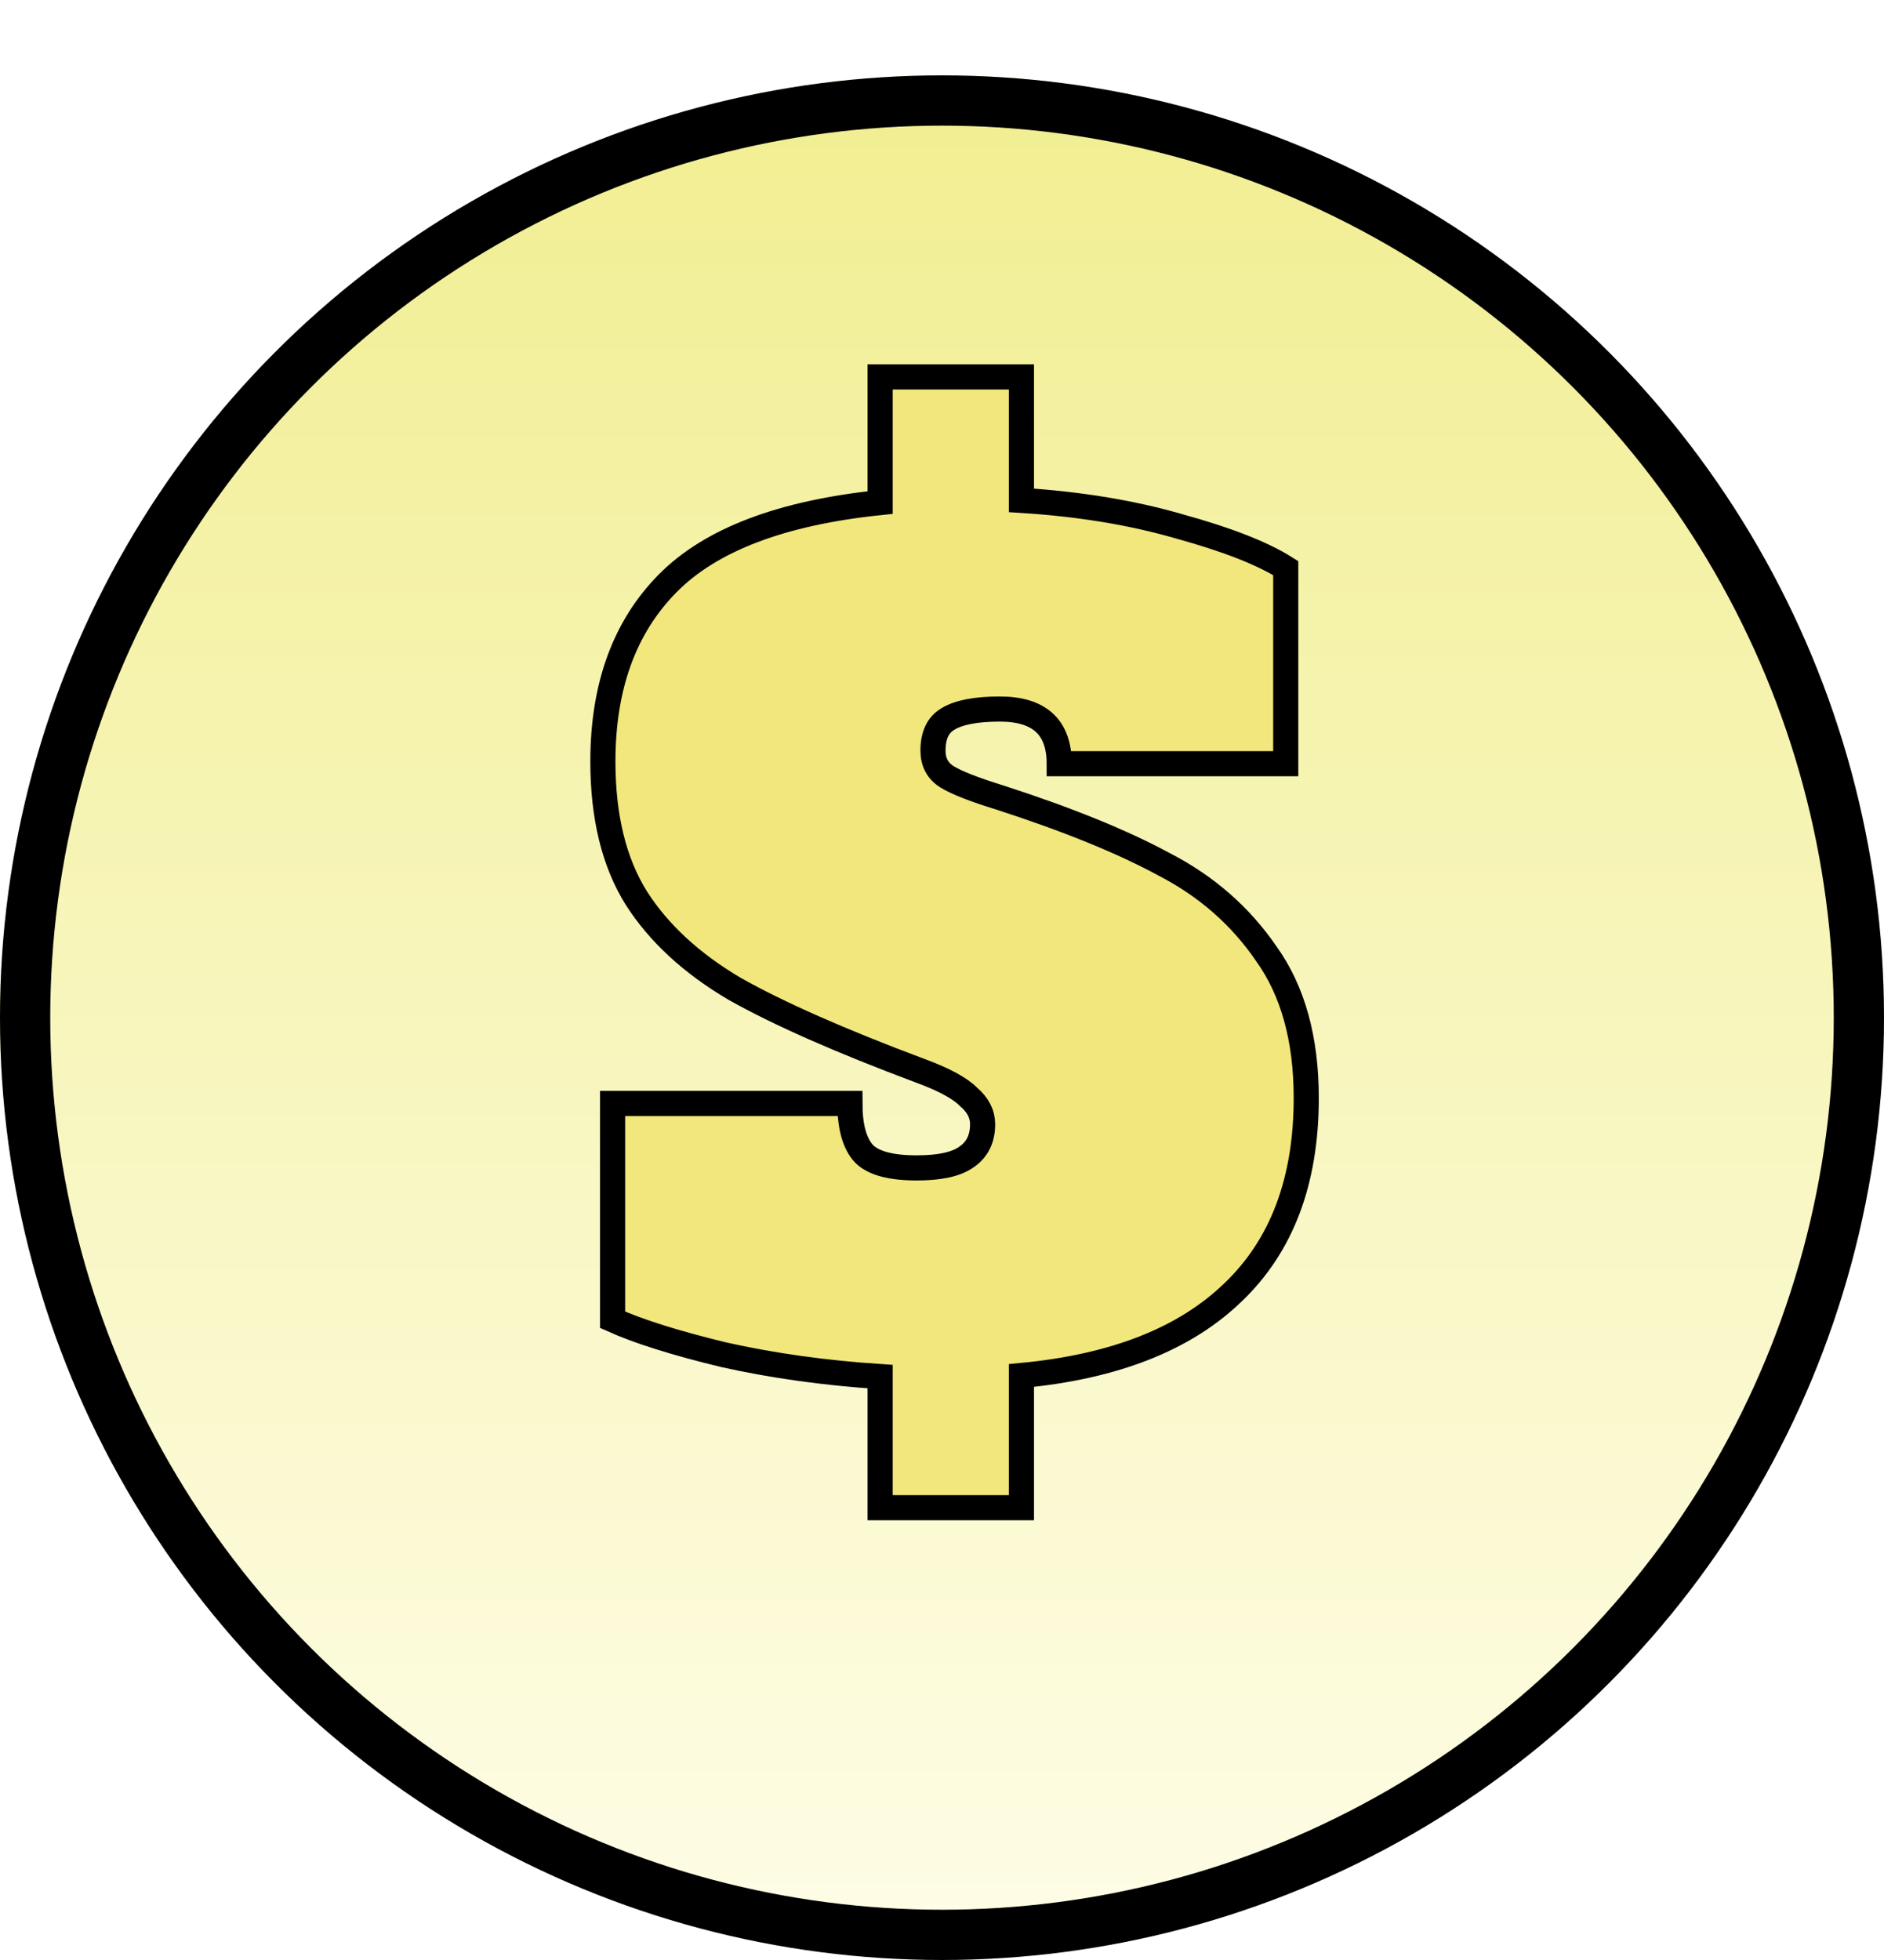
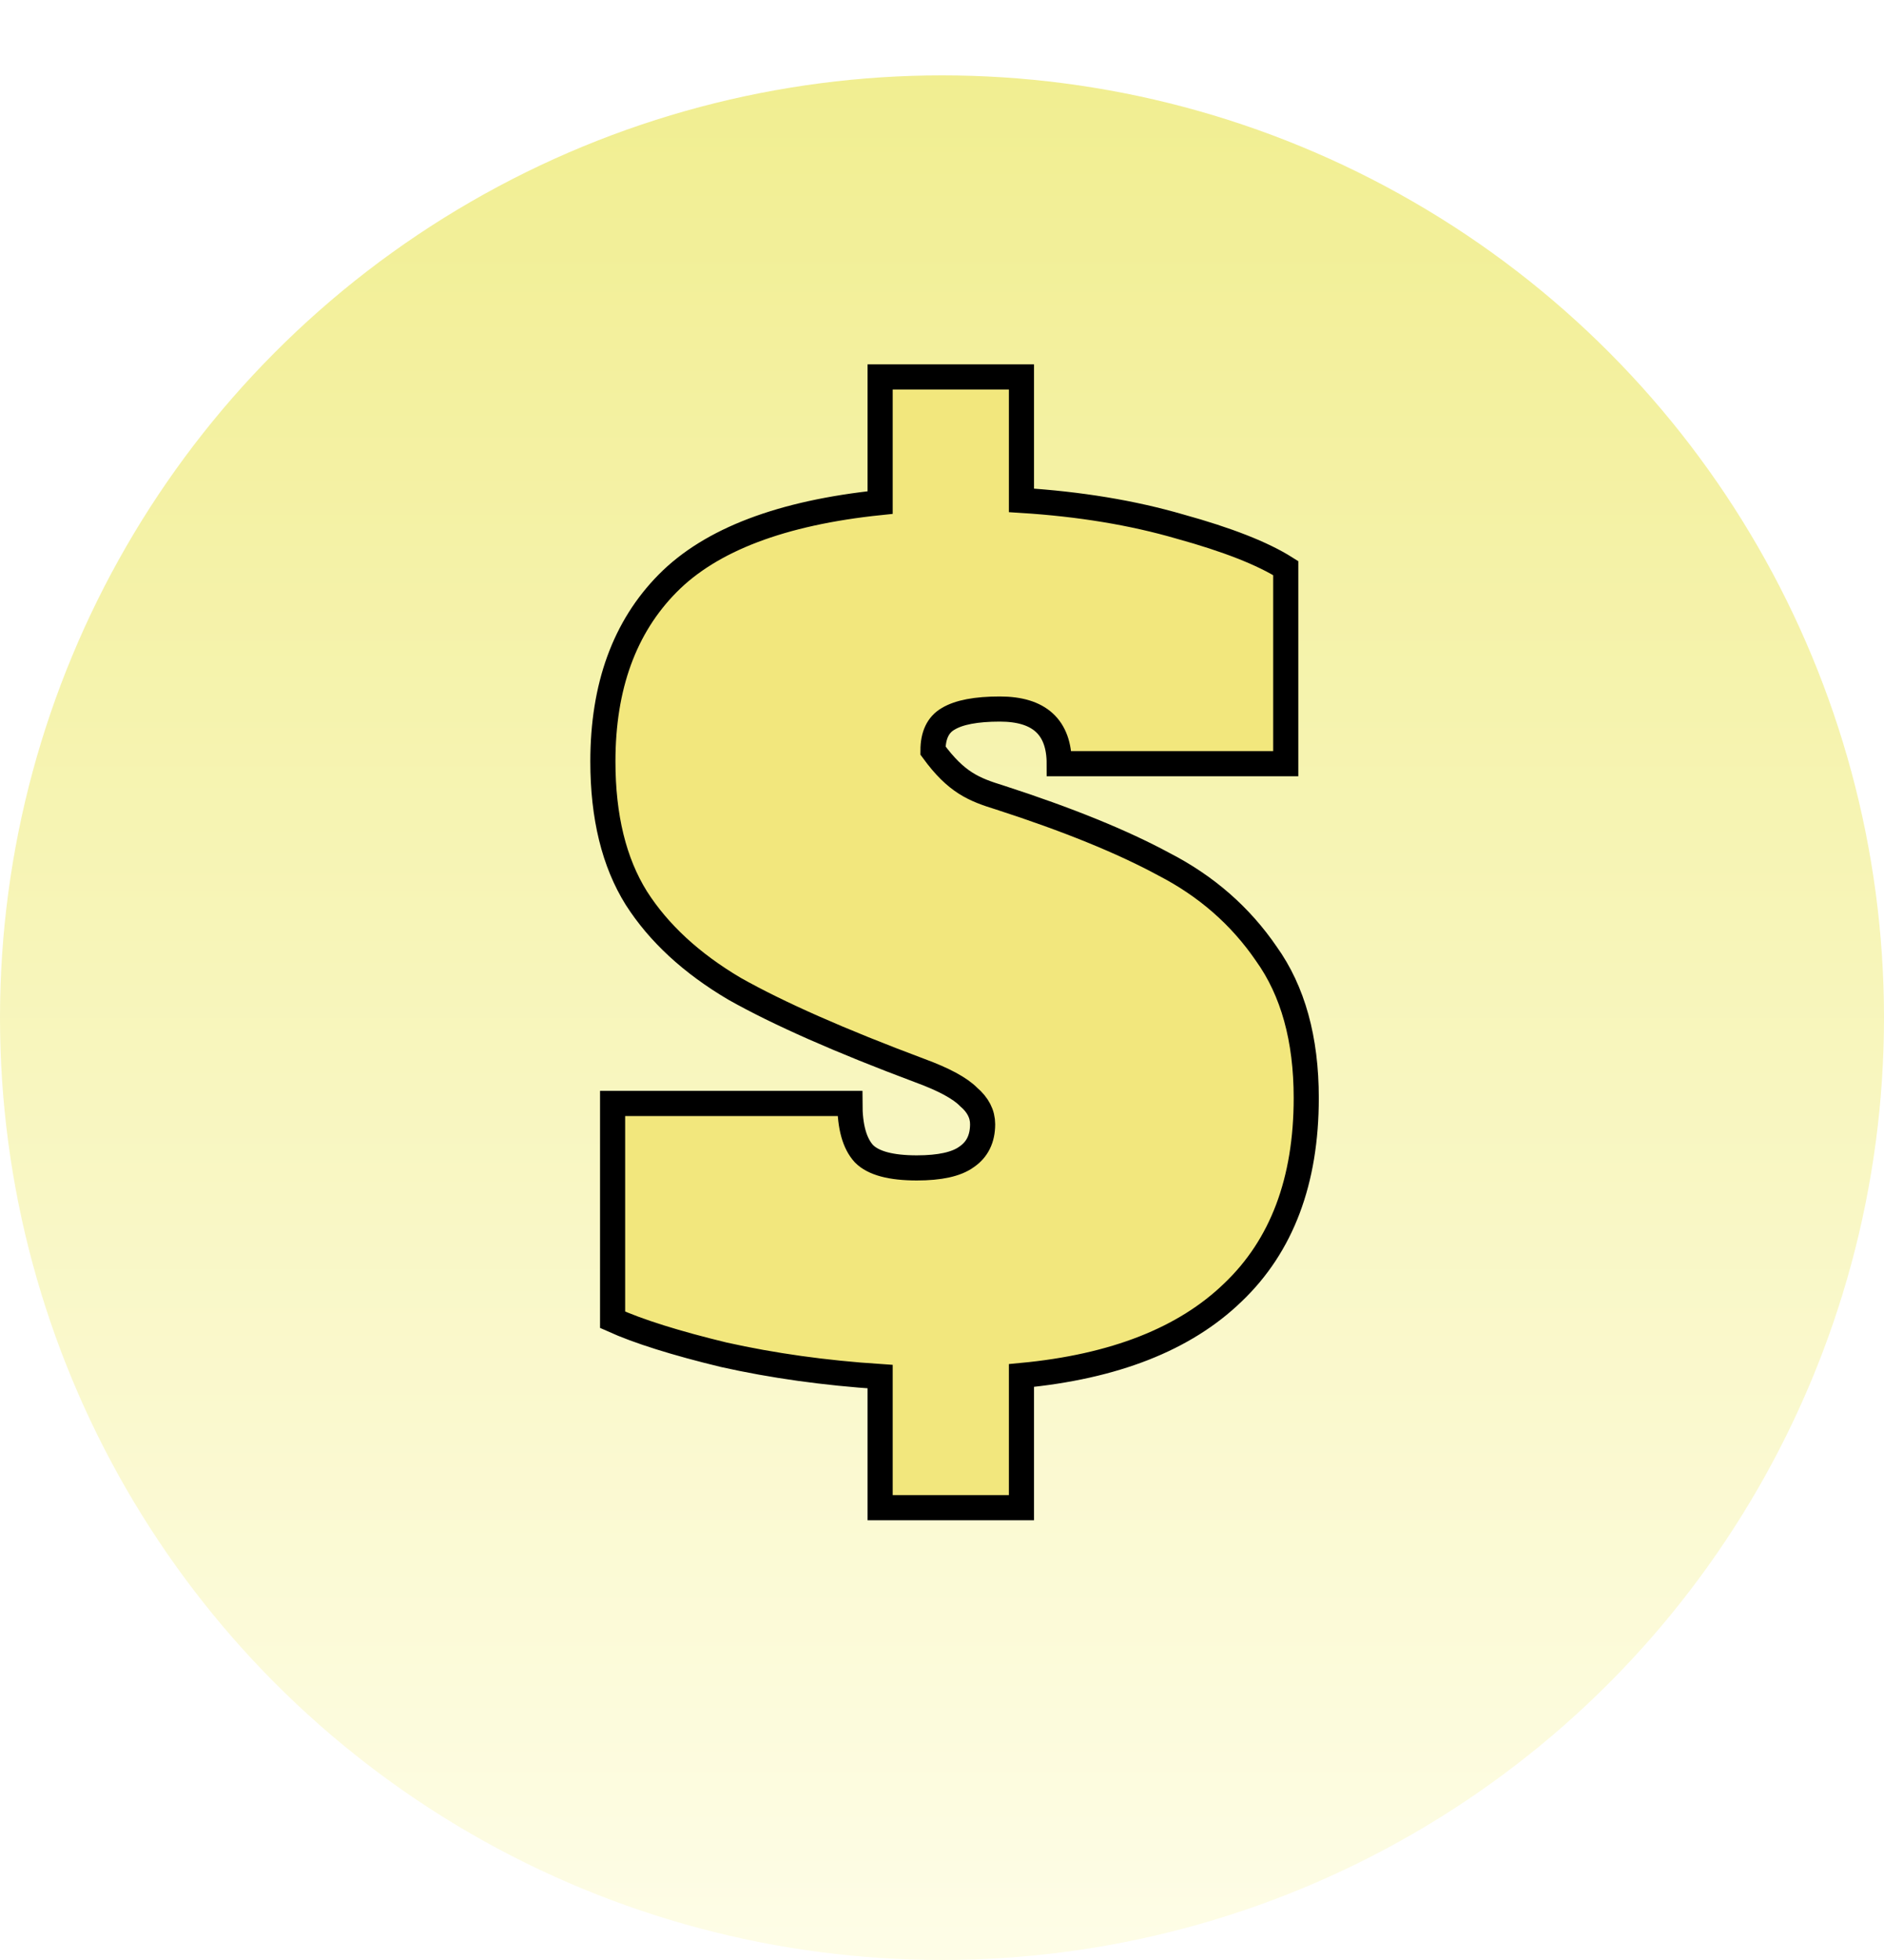
<svg xmlns="http://www.w3.org/2000/svg" width="75" height="78" viewBox="0 0 75 78" fill="none">
  <g filter="url(#filter0_d_13_874)">
    <circle cx="37.5" cy="37.5" r="37.5" fill="url(#paint0_linear_13_874)" />
-     <circle cx="37.5" cy="37.5" r="36.5" stroke="black" stroke-width="2" />
  </g>
-   <path d="M35.037 54.783C32.832 54.638 30.757 54.348 28.81 53.913C26.892 53.449 25.417 52.986 24.387 52.522V43.913H33.834C33.834 44.841 34.02 45.507 34.393 45.913C34.765 46.29 35.466 46.478 36.497 46.478C37.413 46.478 38.072 46.333 38.472 46.044C38.902 45.754 39.117 45.319 39.117 44.739C39.117 44.333 38.931 43.971 38.558 43.652C38.215 43.304 37.571 42.956 36.626 42.609C33.448 41.42 30.986 40.333 29.239 39.348C27.521 38.333 26.219 37.13 25.331 35.739C24.444 34.319 24 32.507 24 30.304C24 27.319 24.859 24.956 26.577 23.217C28.294 21.478 31.114 20.406 35.037 20V15H40.663V19.913C42.982 20.058 45.086 20.406 46.975 20.956C48.865 21.478 50.268 22.029 51.184 22.609V30.391H42.166C42.166 28.942 41.378 28.217 39.804 28.217C38.859 28.217 38.172 28.348 37.742 28.609C37.342 28.841 37.141 29.261 37.141 29.87C37.141 30.333 37.327 30.681 37.699 30.913C38.072 31.145 38.773 31.42 39.804 31.739C42.495 32.609 44.671 33.493 46.331 34.391C48.02 35.261 49.38 36.449 50.411 37.956C51.47 39.435 52 41.348 52 43.696C52 47 51.027 49.58 49.08 51.435C47.162 53.29 44.356 54.391 40.663 54.739V60H35.037V54.783Z" fill="#F2E77D" stroke="black" />
+   <path d="M35.037 54.783C32.832 54.638 30.757 54.348 28.81 53.913C26.892 53.449 25.417 52.986 24.387 52.522V43.913H33.834C33.834 44.841 34.02 45.507 34.393 45.913C34.765 46.29 35.466 46.478 36.497 46.478C37.413 46.478 38.072 46.333 38.472 46.044C38.902 45.754 39.117 45.319 39.117 44.739C39.117 44.333 38.931 43.971 38.558 43.652C38.215 43.304 37.571 42.956 36.626 42.609C33.448 41.42 30.986 40.333 29.239 39.348C27.521 38.333 26.219 37.13 25.331 35.739C24.444 34.319 24 32.507 24 30.304C24 27.319 24.859 24.956 26.577 23.217C28.294 21.478 31.114 20.406 35.037 20V15H40.663V19.913C42.982 20.058 45.086 20.406 46.975 20.956C48.865 21.478 50.268 22.029 51.184 22.609V30.391H42.166C42.166 28.942 41.378 28.217 39.804 28.217C38.859 28.217 38.172 28.348 37.742 28.609C37.342 28.841 37.141 29.261 37.141 29.87C38.072 31.145 38.773 31.42 39.804 31.739C42.495 32.609 44.671 33.493 46.331 34.391C48.02 35.261 49.38 36.449 50.411 37.956C51.47 39.435 52 41.348 52 43.696C52 47 51.027 49.58 49.08 51.435C47.162 53.29 44.356 54.391 40.663 54.739V60H35.037V54.783Z" fill="#F2E77D" stroke="black" />
  <defs>
    <filter id="filter0_d_13_874" x="0" y="0" width="75" height="78" filterUnits="userSpaceOnUse" color-interpolation-filters="sRGB">
      <feFlood flood-opacity="0" result="BackgroundImageFix" />
      <feColorMatrix in="SourceAlpha" type="matrix" values="0 0 0 0 0 0 0 0 0 0 0 0 0 0 0 0 0 0 127 0" result="hardAlpha" />
      <feOffset dy="3" />
      <feComposite in2="hardAlpha" operator="out" />
      <feColorMatrix type="matrix" values="0 0 0 0 0 0 0 0 0 0 0 0 0 0 0 0 0 0 1 0" />
      <feBlend mode="normal" in2="BackgroundImageFix" result="effect1_dropShadow_13_874" />
      <feBlend mode="normal" in="SourceGraphic" in2="effect1_dropShadow_13_874" result="shape" />
    </filter>
    <linearGradient id="paint0_linear_13_874" x1="37.5" y1="0" x2="37.5" y2="75" gradientUnits="userSpaceOnUse">
      <stop stop-color="#F1EE91" />
      <stop offset="1" stop-color="#FEFDE7" />
    </linearGradient>
  </defs>
</svg>